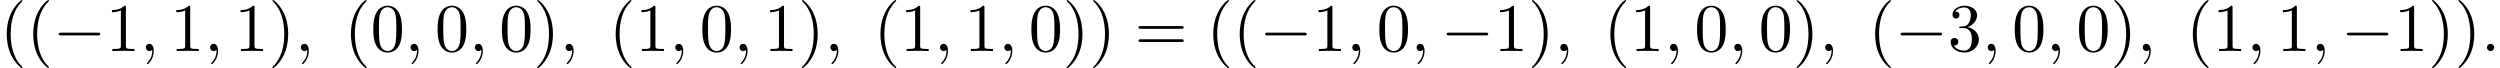
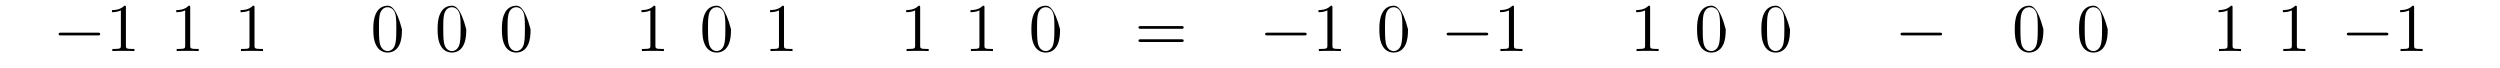
<svg xmlns="http://www.w3.org/2000/svg" xmlns:xlink="http://www.w3.org/1999/xlink" version="1.1" width="400.606pt" height="10.909pt" viewBox="70.735 60.56 400.606 10.909">
  <defs>
-     <path id="g1-58" d="M2.095-.578C2.095-.895 1.833-1.156 1.516-1.156S.938-.895 .938-.578S1.2 0 1.516 0S2.095-.262 2.095-.578Z" />
-     <path id="g1-59" d="M2.215-.011C2.215-.731 1.942-1.156 1.516-1.156C1.156-1.156 .938-.884 .938-.578C.938-.284 1.156 0 1.516 0C1.647 0 1.789-.044 1.898-.142C1.931-.164 1.942-.175 1.953-.175S1.975-.164 1.975-.011C1.975 .796 1.593 1.451 1.233 1.811C1.113 1.931 1.113 1.953 1.113 1.985C1.113 2.062 1.167 2.105 1.222 2.105C1.342 2.105 2.215 1.265 2.215-.011Z" />
-     <path id="g2-40" d="M3.611 2.618C3.611 2.585 3.611 2.564 3.425 2.378C2.062 1.004 1.713-1.058 1.713-2.727C1.713-4.625 2.127-6.524 3.469-7.887C3.611-8.018 3.611-8.04 3.611-8.073C3.611-8.149 3.567-8.182 3.502-8.182C3.393-8.182 2.411-7.44 1.767-6.055C1.211-4.855 1.08-3.644 1.08-2.727C1.08-1.876 1.2-.556 1.8 .676C2.455 2.018 3.393 2.727 3.502 2.727C3.567 2.727 3.611 2.695 3.611 2.618Z" />
-     <path id="g2-41" d="M3.153-2.727C3.153-3.578 3.033-4.898 2.433-6.131C1.778-7.473 .84-8.182 .731-8.182C.665-8.182 .622-8.138 .622-8.073C.622-8.04 .622-8.018 .829-7.822C1.898-6.742 2.52-5.007 2.52-2.727C2.52-.862 2.116 1.058 .764 2.433C.622 2.564 .622 2.585 .622 2.618C.622 2.684 .665 2.727 .731 2.727C.84 2.727 1.822 1.985 2.465 .6C3.022-.6 3.153-1.811 3.153-2.727Z" />
-     <path id="g2-48" d="M5.018-3.491C5.018-4.364 4.964-5.236 4.582-6.044C4.08-7.091 3.185-7.265 2.727-7.265C2.073-7.265 1.276-6.982 .829-5.967C.48-5.215 .425-4.364 .425-3.491C.425-2.673 .469-1.691 .916-.862C1.385 .022 2.182 .24 2.716 .24C3.305 .24 4.135 .011 4.615-1.025C4.964-1.778 5.018-2.629 5.018-3.491ZM2.716 0C2.291 0 1.647-.273 1.451-1.32C1.331-1.975 1.331-2.978 1.331-3.622C1.331-4.32 1.331-5.04 1.418-5.629C1.625-6.927 2.444-7.025 2.716-7.025C3.076-7.025 3.796-6.829 4.004-5.749C4.113-5.138 4.113-4.309 4.113-3.622C4.113-2.804 4.113-2.062 3.993-1.364C3.829-.327 3.207 0 2.716 0Z" />
+     <path id="g2-48" d="M5.018-3.491C4.08-7.091 3.185-7.265 2.727-7.265C2.073-7.265 1.276-6.982 .829-5.967C.48-5.215 .425-4.364 .425-3.491C.425-2.673 .469-1.691 .916-.862C1.385 .022 2.182 .24 2.716 .24C3.305 .24 4.135 .011 4.615-1.025C4.964-1.778 5.018-2.629 5.018-3.491ZM2.716 0C2.291 0 1.647-.273 1.451-1.32C1.331-1.975 1.331-2.978 1.331-3.622C1.331-4.32 1.331-5.04 1.418-5.629C1.625-6.927 2.444-7.025 2.716-7.025C3.076-7.025 3.796-6.829 4.004-5.749C4.113-5.138 4.113-4.309 4.113-3.622C4.113-2.804 4.113-2.062 3.993-1.364C3.829-.327 3.207 0 2.716 0Z" />
    <path id="g2-49" d="M3.207-6.982C3.207-7.244 3.207-7.265 2.956-7.265C2.28-6.567 1.32-6.567 .971-6.567V-6.229C1.189-6.229 1.833-6.229 2.4-6.513V-.862C2.4-.469 2.367-.338 1.385-.338H1.036V0C1.418-.033 2.367-.033 2.804-.033S4.189-.033 4.571 0V-.338H4.222C3.24-.338 3.207-.458 3.207-.862V-6.982Z" />
-     <path id="g2-51" d="M3.164-3.84C4.058-4.135 4.691-4.898 4.691-5.76C4.691-6.655 3.731-7.265 2.684-7.265C1.582-7.265 .753-6.611 .753-5.782C.753-5.422 .993-5.215 1.309-5.215C1.647-5.215 1.865-5.455 1.865-5.771C1.865-6.316 1.353-6.316 1.189-6.316C1.527-6.851 2.247-6.993 2.64-6.993C3.087-6.993 3.687-6.753 3.687-5.771C3.687-5.64 3.665-5.007 3.382-4.527C3.055-4.004 2.684-3.971 2.411-3.96C2.324-3.949 2.062-3.927 1.985-3.927C1.898-3.916 1.822-3.905 1.822-3.796C1.822-3.676 1.898-3.676 2.084-3.676H2.564C3.458-3.676 3.862-2.935 3.862-1.865C3.862-.382 3.109-.065 2.629-.065C2.16-.065 1.342-.251 .96-.895C1.342-.84 1.68-1.08 1.68-1.495C1.68-1.887 1.385-2.105 1.069-2.105C.807-2.105 .458-1.953 .458-1.473C.458-.48 1.473 .24 2.662 .24C3.993 .24 4.985-.753 4.985-1.865C4.985-2.76 4.298-3.611 3.164-3.84Z" />
    <path id="g2-61" d="M7.495-3.567C7.658-3.567 7.865-3.567 7.865-3.785S7.658-4.004 7.505-4.004H.971C.818-4.004 .611-4.004 .611-3.785S.818-3.567 .982-3.567H7.495ZM7.505-1.451C7.658-1.451 7.865-1.451 7.865-1.669S7.658-1.887 7.495-1.887H.982C.818-1.887 .611-1.887 .611-1.669S.818-1.451 .971-1.451H7.505Z" />
    <path id="g0-0" d="M7.189-2.509C7.375-2.509 7.571-2.509 7.571-2.727S7.375-2.945 7.189-2.945H1.287C1.102-2.945 .905-2.945 .905-2.727S1.102-2.509 1.287-2.509H7.189Z" />
  </defs>
  <g id="page1">
    <use x="70.735" y="68.742" xlink:href="#g2-40" />
    <use x="74.977" y="68.742" xlink:href="#g2-40" />
    <use x="79.22" y="68.742" xlink:href="#g0-0" />
    <use x="87.704" y="68.742" xlink:href="#g2-49" />
    <use x="93.159" y="68.742" xlink:href="#g1-59" />
    <use x="98.008" y="68.742" xlink:href="#g2-49" />
    <use x="103.462" y="68.742" xlink:href="#g1-59" />
    <use x="108.311" y="68.742" xlink:href="#g2-49" />
    <use x="113.765" y="68.742" xlink:href="#g2-41" />
    <use x="118.008" y="68.742" xlink:href="#g1-59" />
    <use x="125.886" y="68.742" xlink:href="#g2-40" />
    <use x="130.129" y="68.742" xlink:href="#g2-48" />
    <use x="135.583" y="68.742" xlink:href="#g1-59" />
    <use x="140.432" y="68.742" xlink:href="#g2-48" />
    <use x="145.886" y="68.742" xlink:href="#g1-59" />
    <use x="150.735" y="68.742" xlink:href="#g2-48" />
    <use x="156.189" y="68.742" xlink:href="#g2-41" />
    <use x="160.432" y="68.742" xlink:href="#g1-59" />
    <use x="168.31" y="68.742" xlink:href="#g2-40" />
    <use x="172.553" y="68.742" xlink:href="#g2-49" />
    <use x="178.007" y="68.742" xlink:href="#g1-59" />
    <use x="182.856" y="68.742" xlink:href="#g2-48" />
    <use x="188.31" y="68.742" xlink:href="#g1-59" />
    <use x="193.159" y="68.742" xlink:href="#g2-49" />
    <use x="198.614" y="68.742" xlink:href="#g2-41" />
    <use x="202.856" y="68.742" xlink:href="#g1-59" />
    <use x="210.735" y="68.742" xlink:href="#g2-40" />
    <use x="214.977" y="68.742" xlink:href="#g2-49" />
    <use x="220.432" y="68.742" xlink:href="#g1-59" />
    <use x="225.28" y="68.742" xlink:href="#g2-49" />
    <use x="230.735" y="68.742" xlink:href="#g1-59" />
    <use x="235.583" y="68.742" xlink:href="#g2-48" />
    <use x="241.038" y="68.742" xlink:href="#g2-41" />
    <use x="245.28" y="68.742" xlink:href="#g2-41" />
    <use x="252.553" y="68.742" xlink:href="#g2-61" />
    <use x="264.068" y="68.742" xlink:href="#g2-40" />
    <use x="268.31" y="68.742" xlink:href="#g2-40" />
    <use x="272.553" y="68.742" xlink:href="#g0-0" />
    <use x="281.038" y="68.742" xlink:href="#g2-49" />
    <use x="286.492" y="68.742" xlink:href="#g1-59" />
    <use x="291.341" y="68.742" xlink:href="#g2-48" />
    <use x="296.795" y="68.742" xlink:href="#g1-59" />
    <use x="301.644" y="68.742" xlink:href="#g0-0" />
    <use x="310.129" y="68.742" xlink:href="#g2-49" />
    <use x="315.583" y="68.742" xlink:href="#g2-41" />
    <use x="319.826" y="68.742" xlink:href="#g1-59" />
    <use x="327.704" y="68.742" xlink:href="#g2-40" />
    <use x="331.947" y="68.742" xlink:href="#g2-49" />
    <use x="337.401" y="68.742" xlink:href="#g1-59" />
    <use x="342.25" y="68.742" xlink:href="#g2-48" />
    <use x="347.704" y="68.742" xlink:href="#g1-59" />
    <use x="352.553" y="68.742" xlink:href="#g2-48" />
    <use x="358.007" y="68.742" xlink:href="#g2-41" />
    <use x="362.25" y="68.742" xlink:href="#g1-59" />
    <use x="370.129" y="68.742" xlink:href="#g2-40" />
    <use x="374.371" y="68.742" xlink:href="#g0-0" />
    <use x="382.856" y="68.742" xlink:href="#g2-51" />
    <use x="388.31" y="68.742" xlink:href="#g1-59" />
    <use x="393.159" y="68.742" xlink:href="#g2-48" />
    <use x="398.613" y="68.742" xlink:href="#g1-59" />
    <use x="403.462" y="68.742" xlink:href="#g2-48" />
    <use x="408.916" y="68.742" xlink:href="#g2-41" />
    <use x="413.159" y="68.742" xlink:href="#g1-59" />
    <use x="421.038" y="68.742" xlink:href="#g2-40" />
    <use x="425.28" y="68.742" xlink:href="#g2-49" />
    <use x="430.735" y="68.742" xlink:href="#g1-59" />
    <use x="435.583" y="68.742" xlink:href="#g2-49" />
    <use x="441.038" y="68.742" xlink:href="#g1-59" />
    <use x="445.886" y="68.742" xlink:href="#g0-0" />
    <use x="454.371" y="68.742" xlink:href="#g2-49" />
    <use x="459.826" y="68.742" xlink:href="#g2-41" />
    <use x="464.068" y="68.742" xlink:href="#g2-41" />
    <use x="468.31" y="68.742" xlink:href="#g1-58" />
  </g>
</svg>